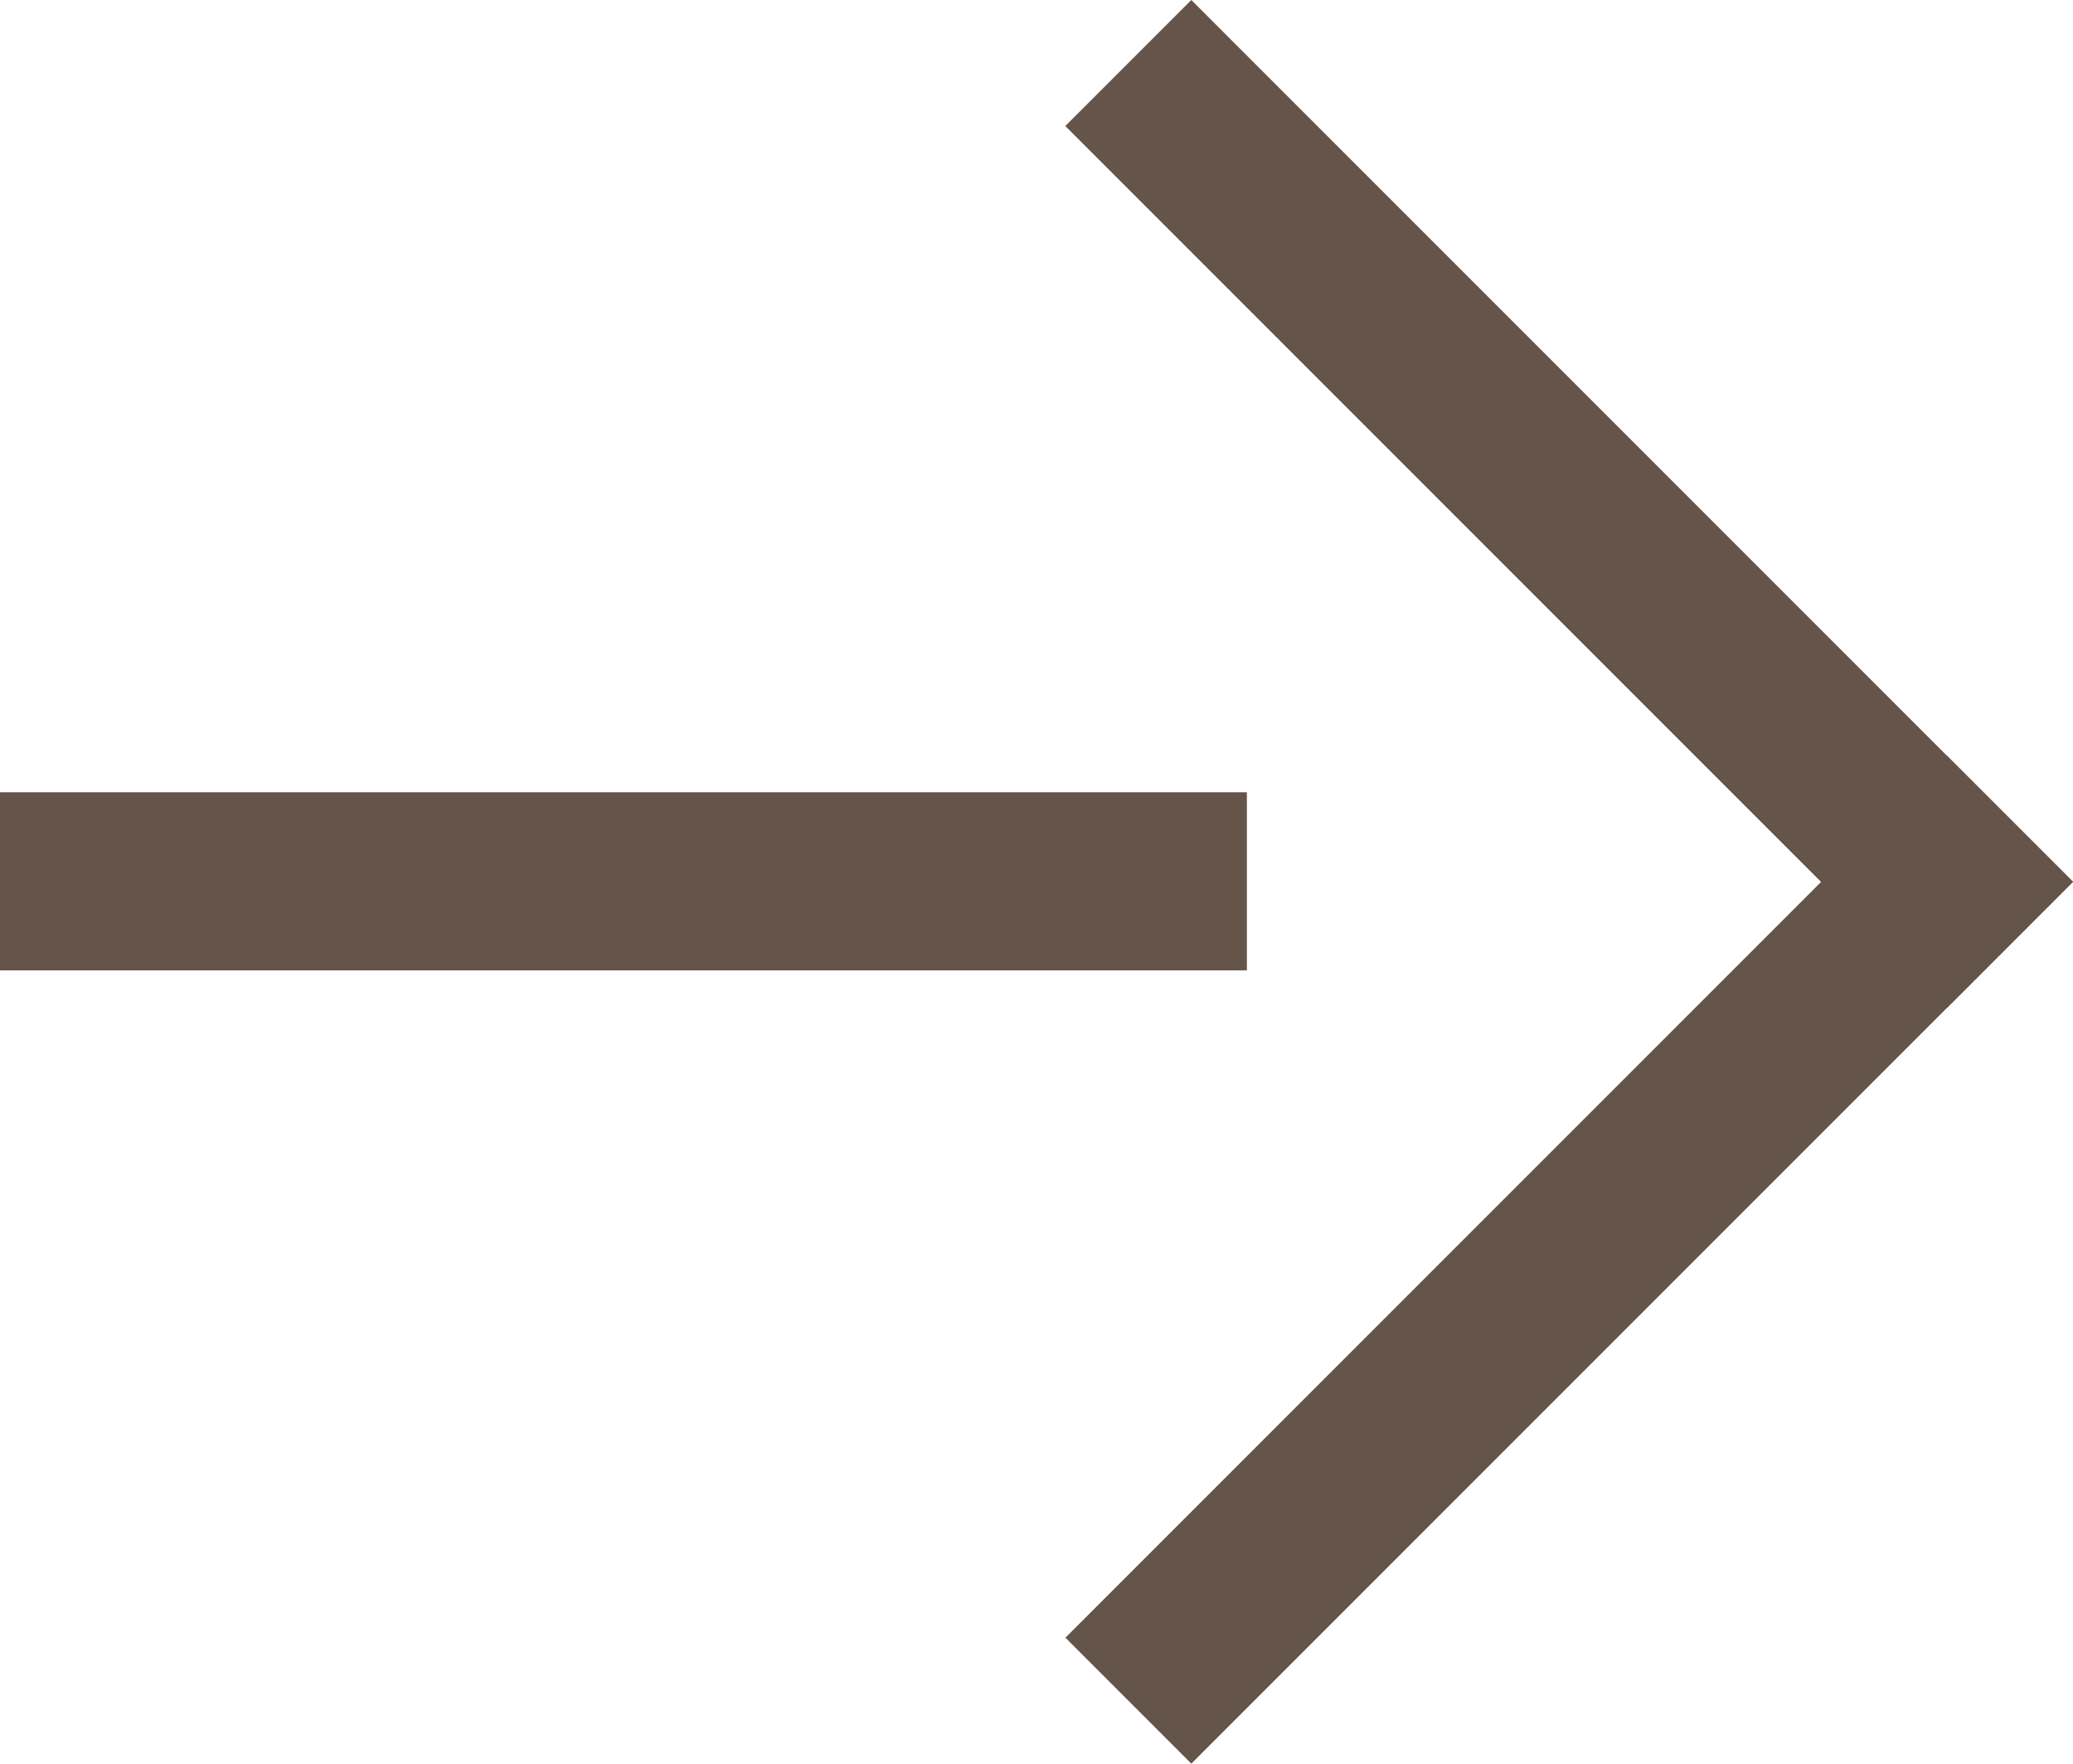
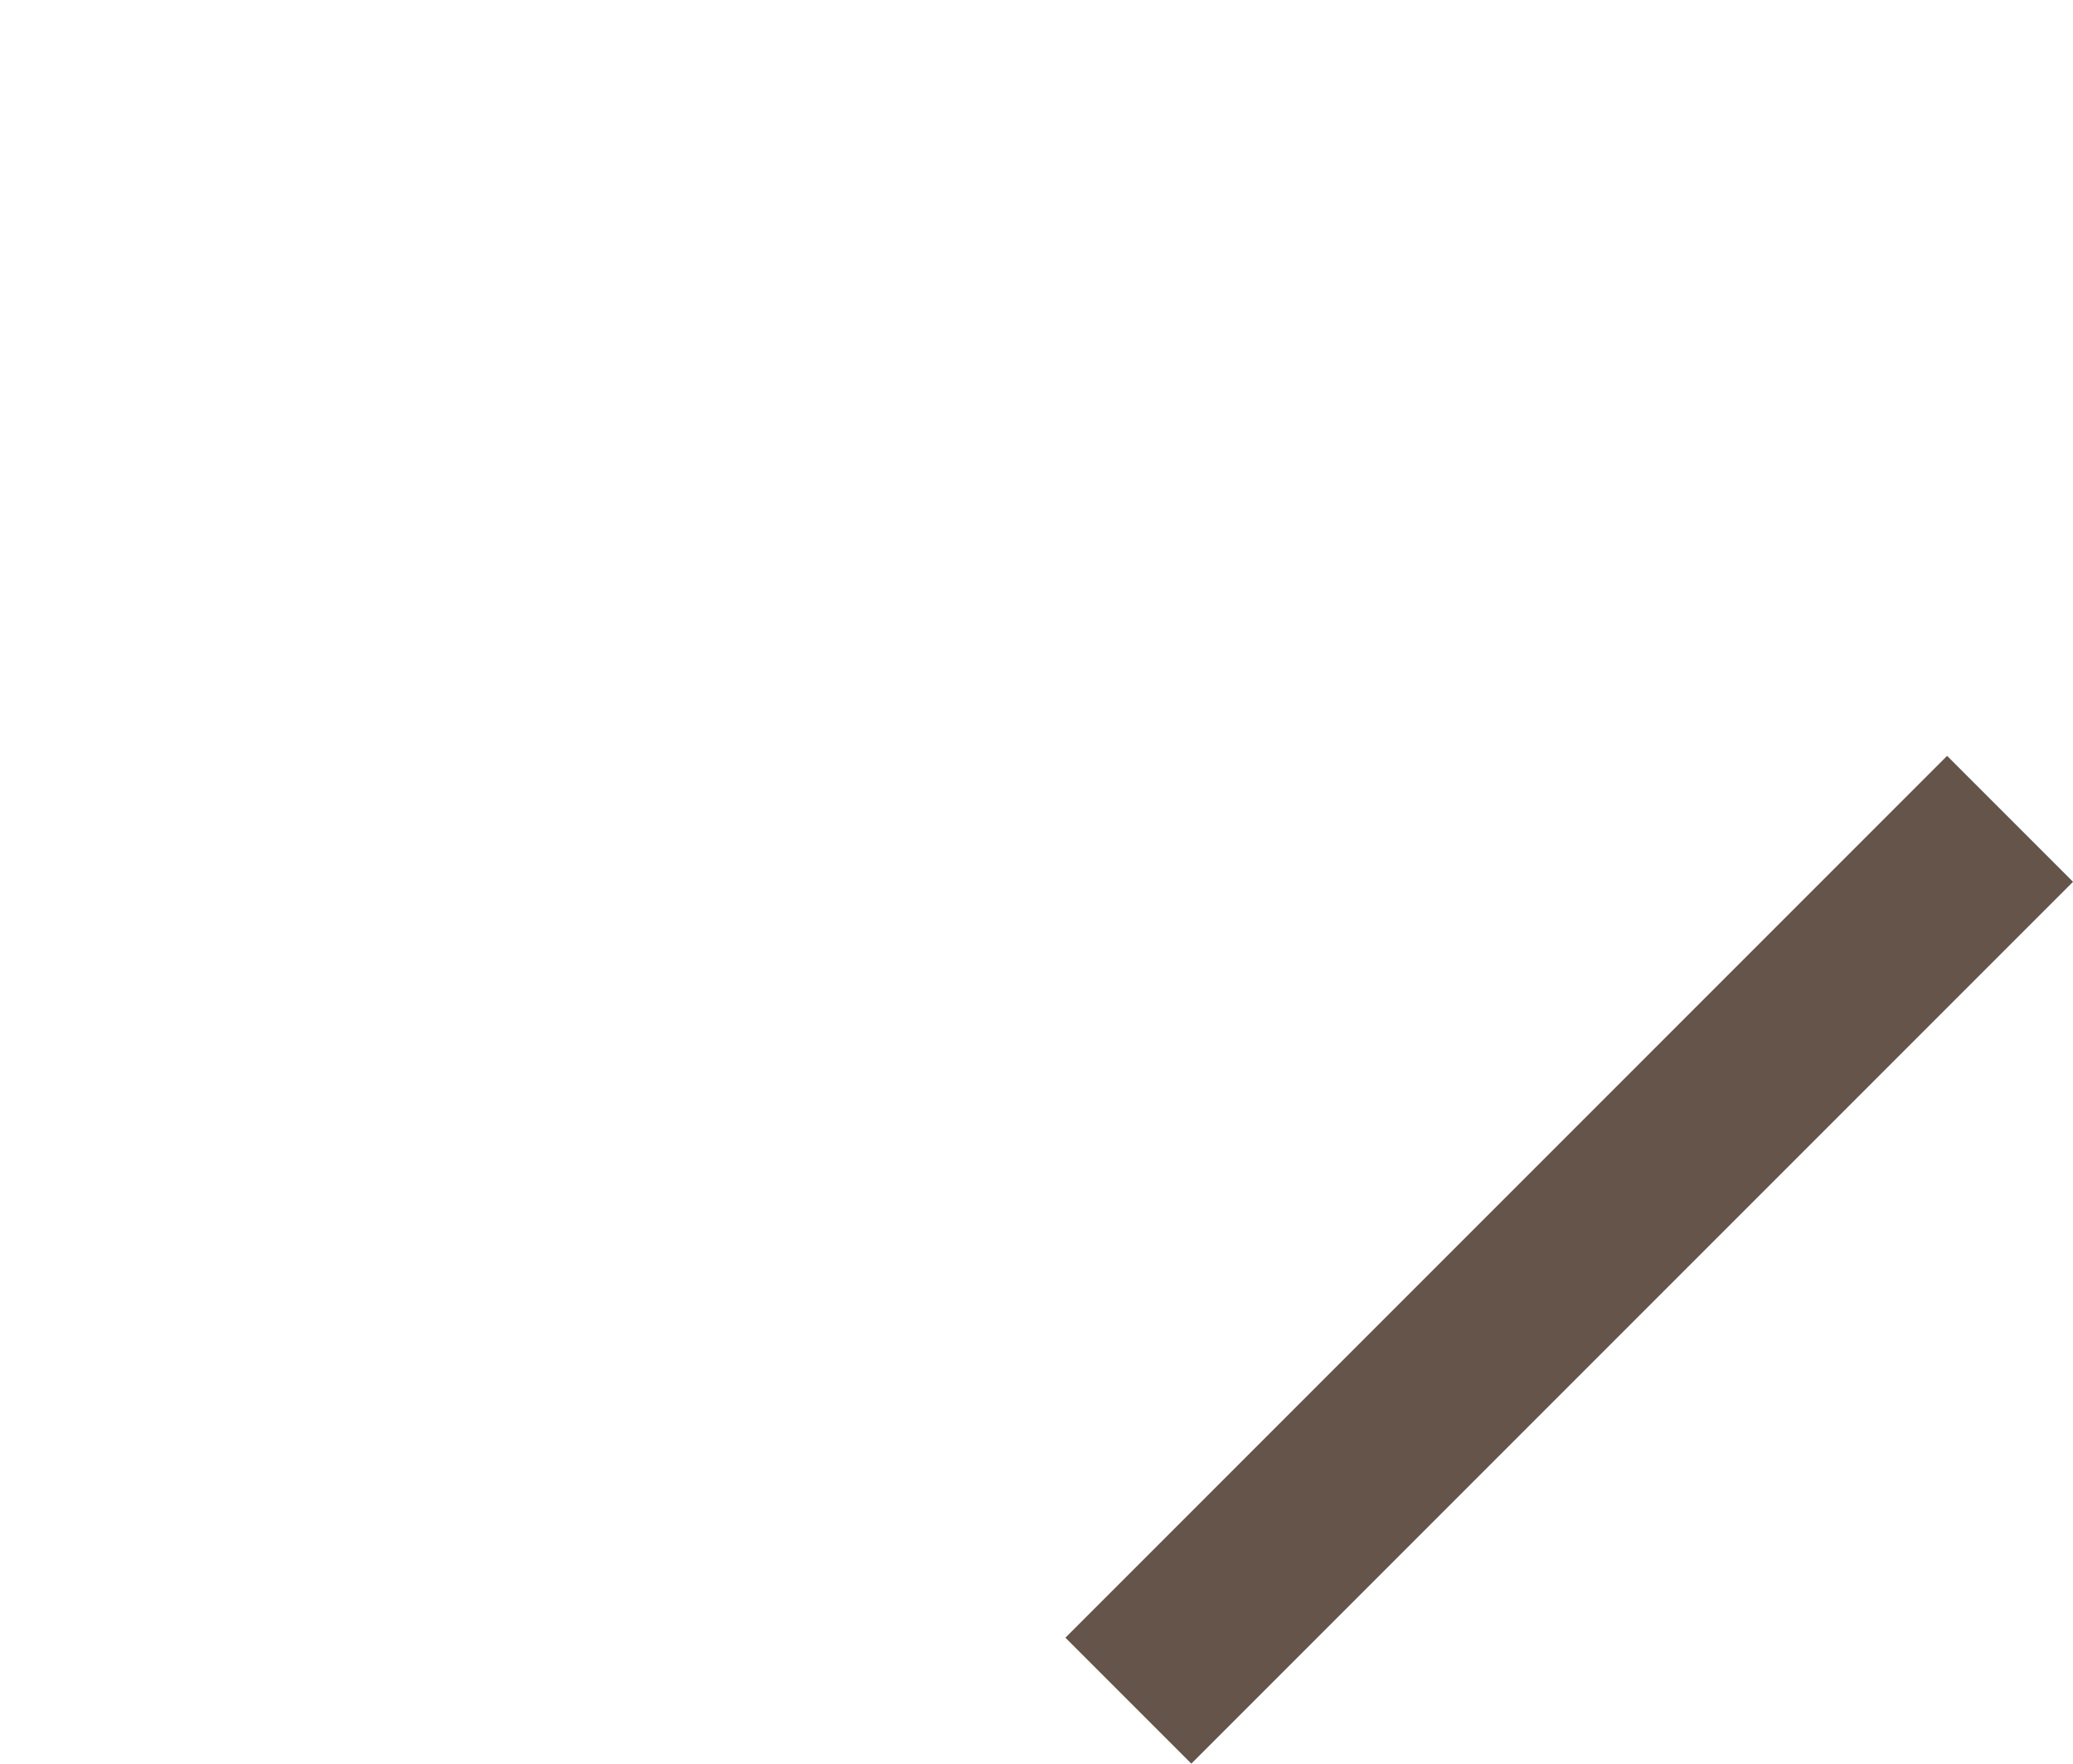
<svg xmlns="http://www.w3.org/2000/svg" id="Group_361" data-name="Group 361" width="14.587" height="12.408" viewBox="0 0 14.587 12.408">
  <rect id="Rectangle_125" data-name="Rectangle 125" width="8.774" height="1.253" transform="translate(7.497 11.522) rotate(-45)" fill="#64544A" />
-   <rect id="Rectangle_127" data-name="Rectangle 127" width="8.774" height="1.253" transform="translate(0 5.574)" fill="#64544A" />
-   <rect id="Rectangle_126" data-name="Rectangle 126" width="8.774" height="1.254" transform="translate(8.383 0) rotate(45)" fill="#64544A" />
</svg>